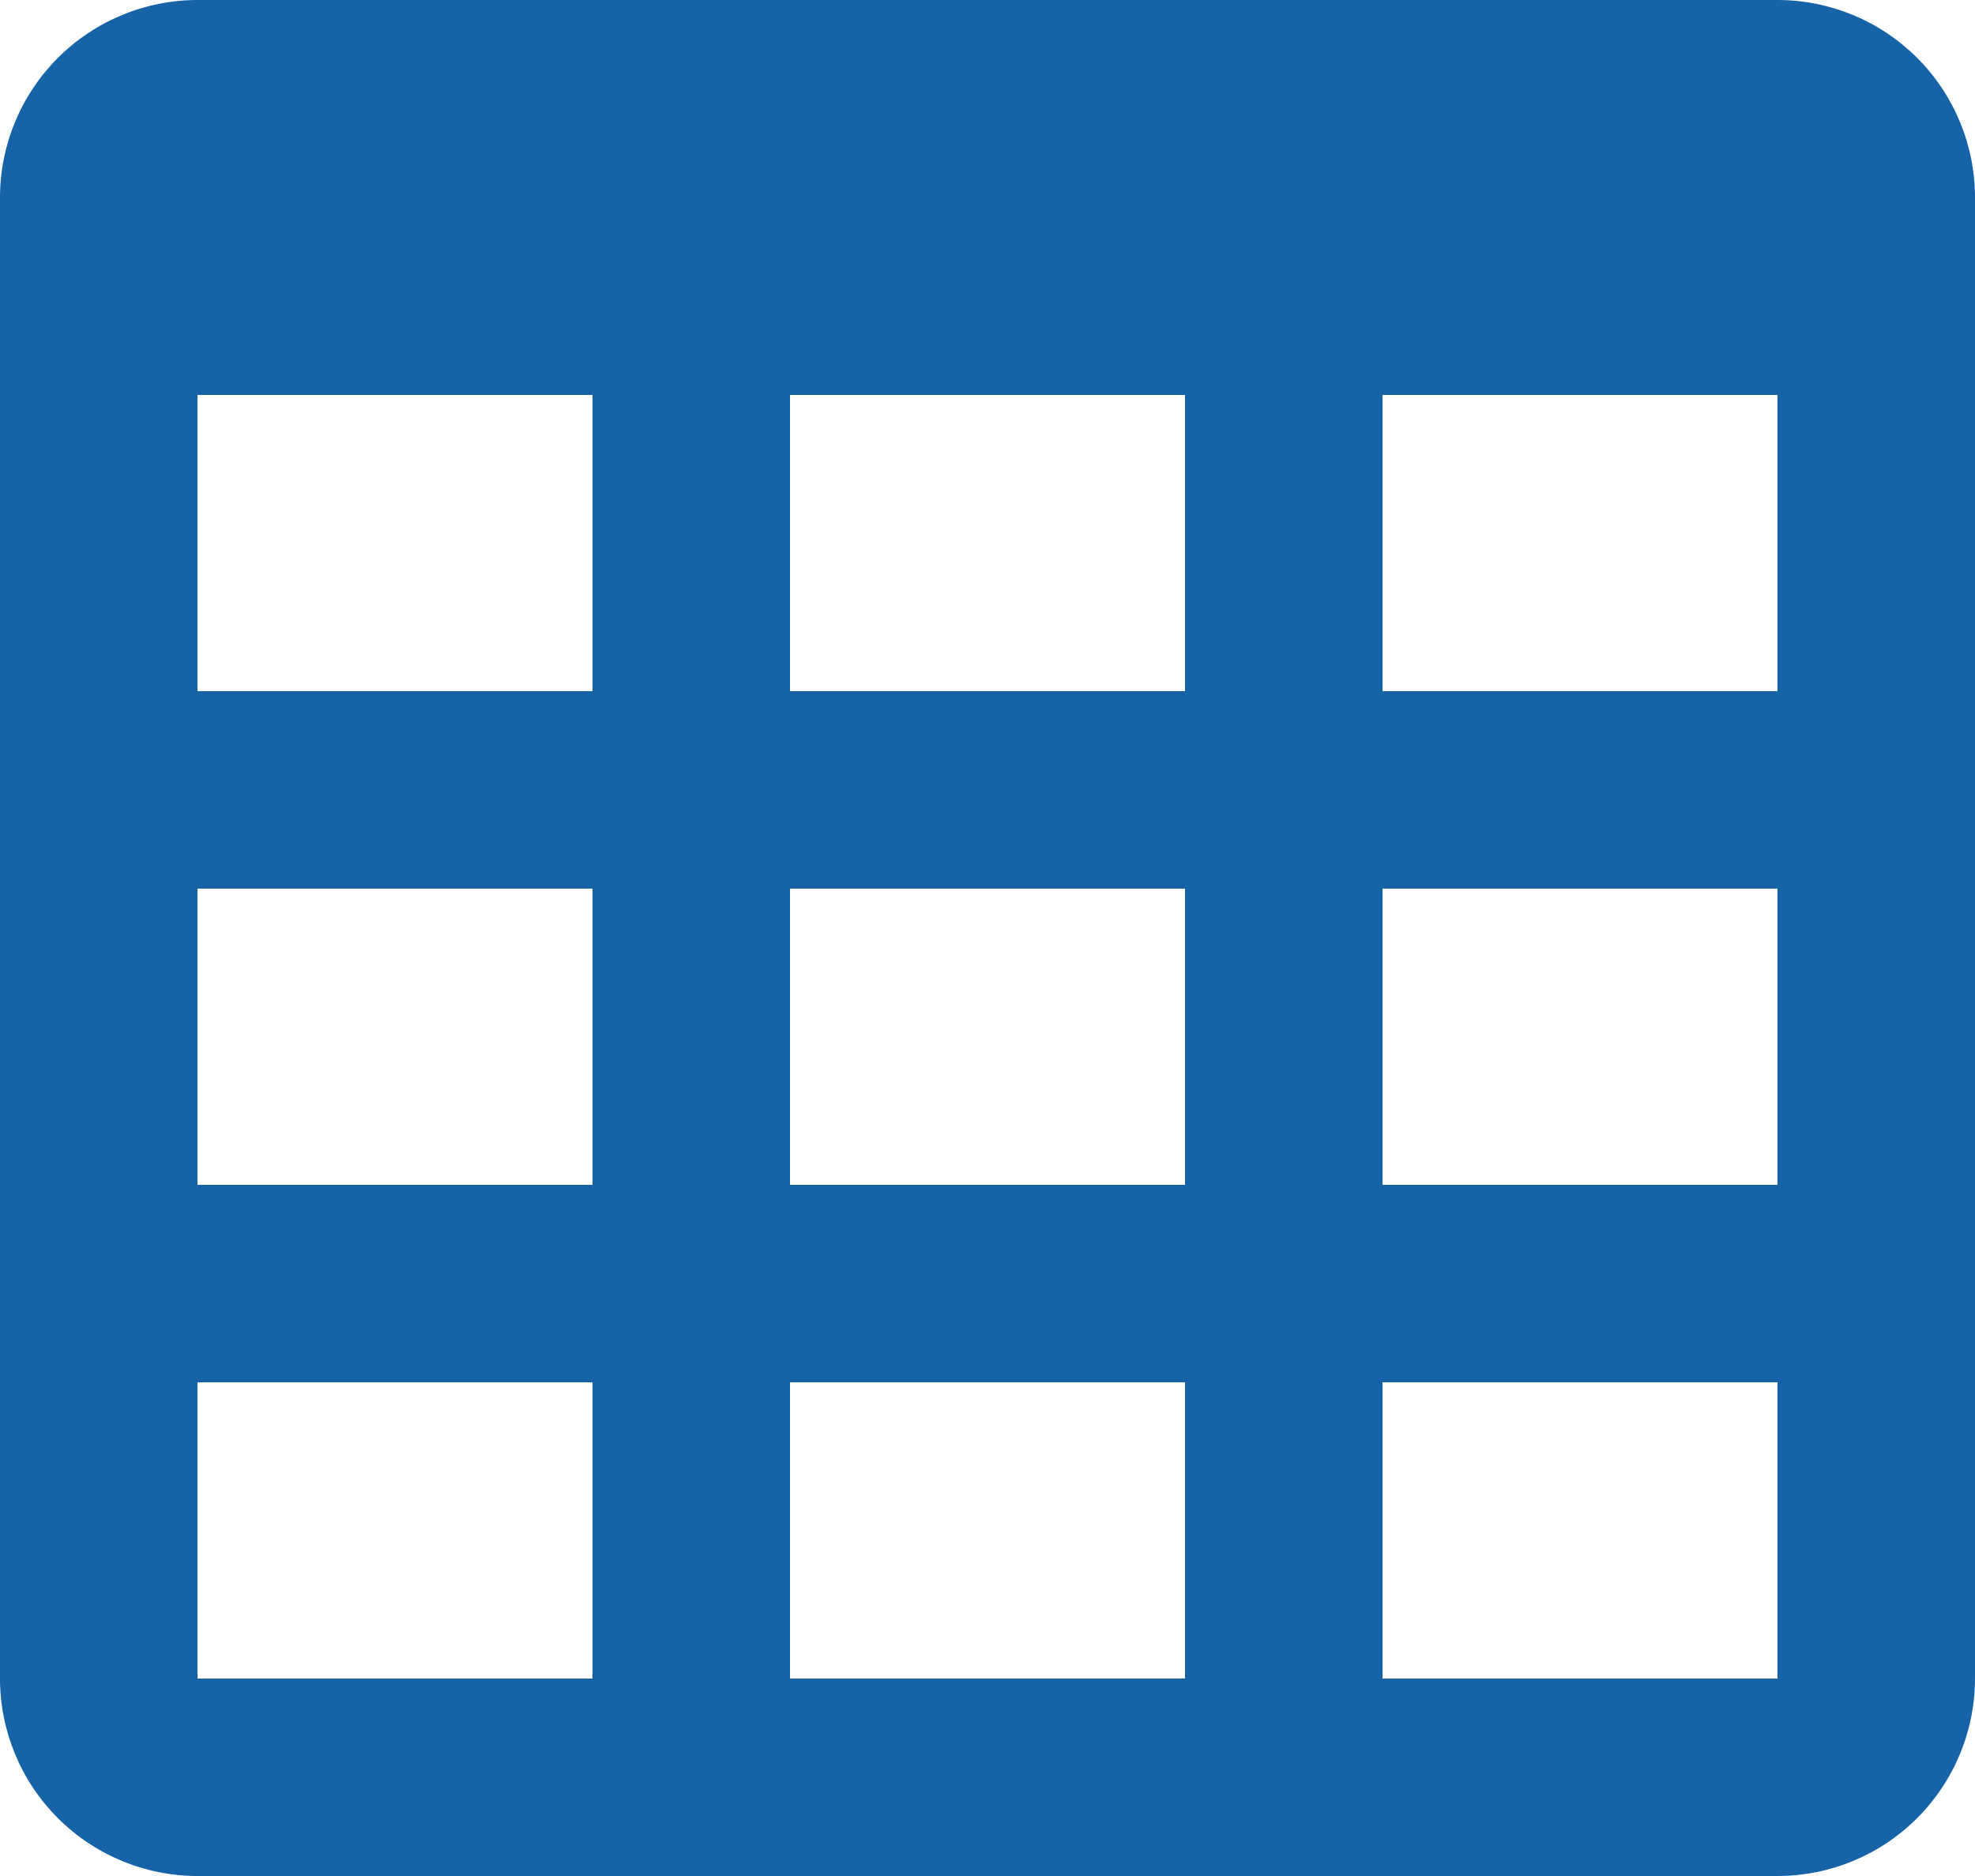
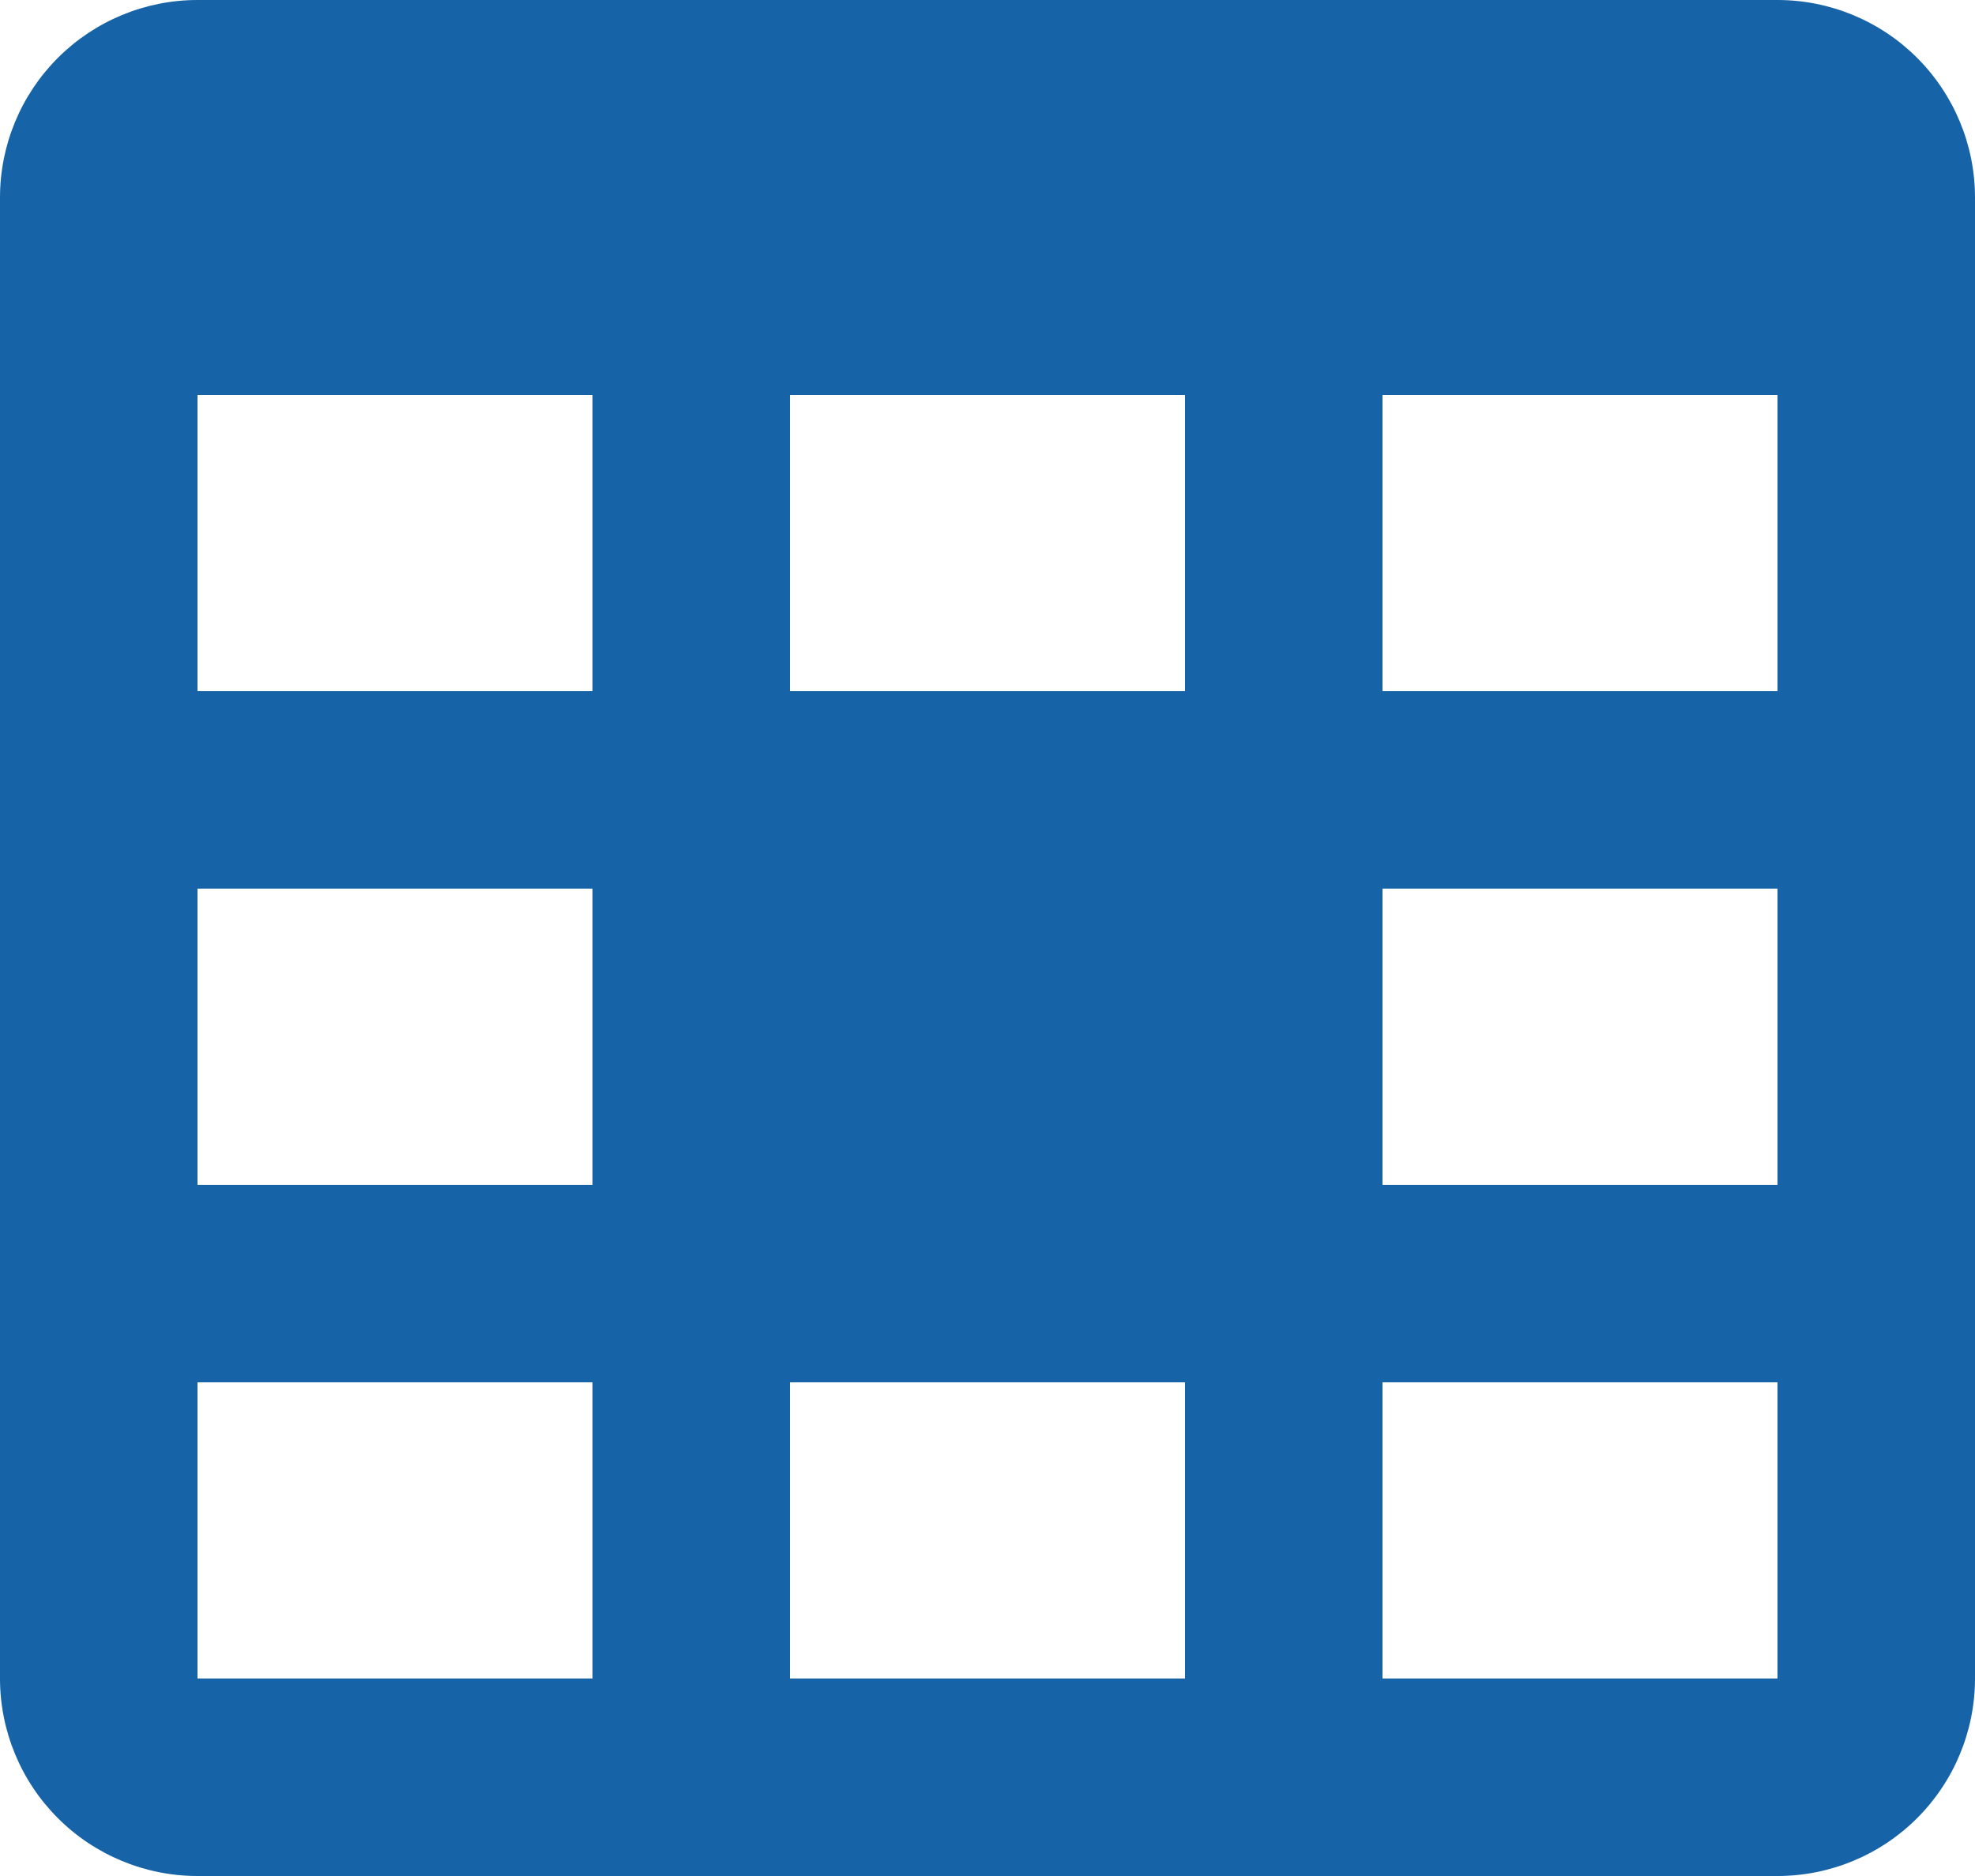
<svg xmlns="http://www.w3.org/2000/svg" style="width: 100%; height: 100%" viewBox="0 0 20 19" preserveAspectRatio="none" width="32" height="30">
  <defs>
    <svg width="20" height="19" viewBox="0 0 20 19" fill="none" id="svg-448559842_595">
-       <path d="M2 0H18C18.53 0 19.039 0.211 19.414 0.586C19.789 0.961 20 1.47 20 2V17C20 17.53 19.789 18.039 19.414 18.414C19.039 18.789 18.53 19 18 19H2C1.47 19 0.961 18.789 0.586 18.414C0.211 18.039 0 17.53 0 17V2C0 1.47 0.211 0.961 0.586 0.586C0.961 0.211 1.47 0 2 0ZM2 4V7H6V4H2ZM8 4V7H12V4H8ZM18 7V4H14V7H18ZM2 9V12H6V9H2ZM2 17H6V14H2V17ZM8 9V12H12V9H8ZM8 17H12V14H8V17ZM18 17V14H14V17H18ZM18 9H14V12H18V9Z" fill="#1763A7" />
+       <path d="M2 0H18C18.53 0 19.039 0.211 19.414 0.586C19.789 0.961 20 1.47 20 2V17C20 17.53 19.789 18.039 19.414 18.414C19.039 18.789 18.53 19 18 19H2C1.47 19 0.961 18.789 0.586 18.414C0.211 18.039 0 17.53 0 17V2C0 1.47 0.211 0.961 0.586 0.586C0.961 0.211 1.47 0 2 0ZM2 4V7H6V4H2ZM8 4V7H12V4H8ZM18 7V4H14V7H18ZM2 9V12H6V9H2ZM2 17H6V14H2V17ZM8 9H12V9H8ZM8 17H12V14H8V17ZM18 17V14H14V17H18ZM18 9H14V12H18V9Z" fill="#1763A7" />
    </svg>
  </defs>
  <use href="#svg-448559842_595" />
</svg>